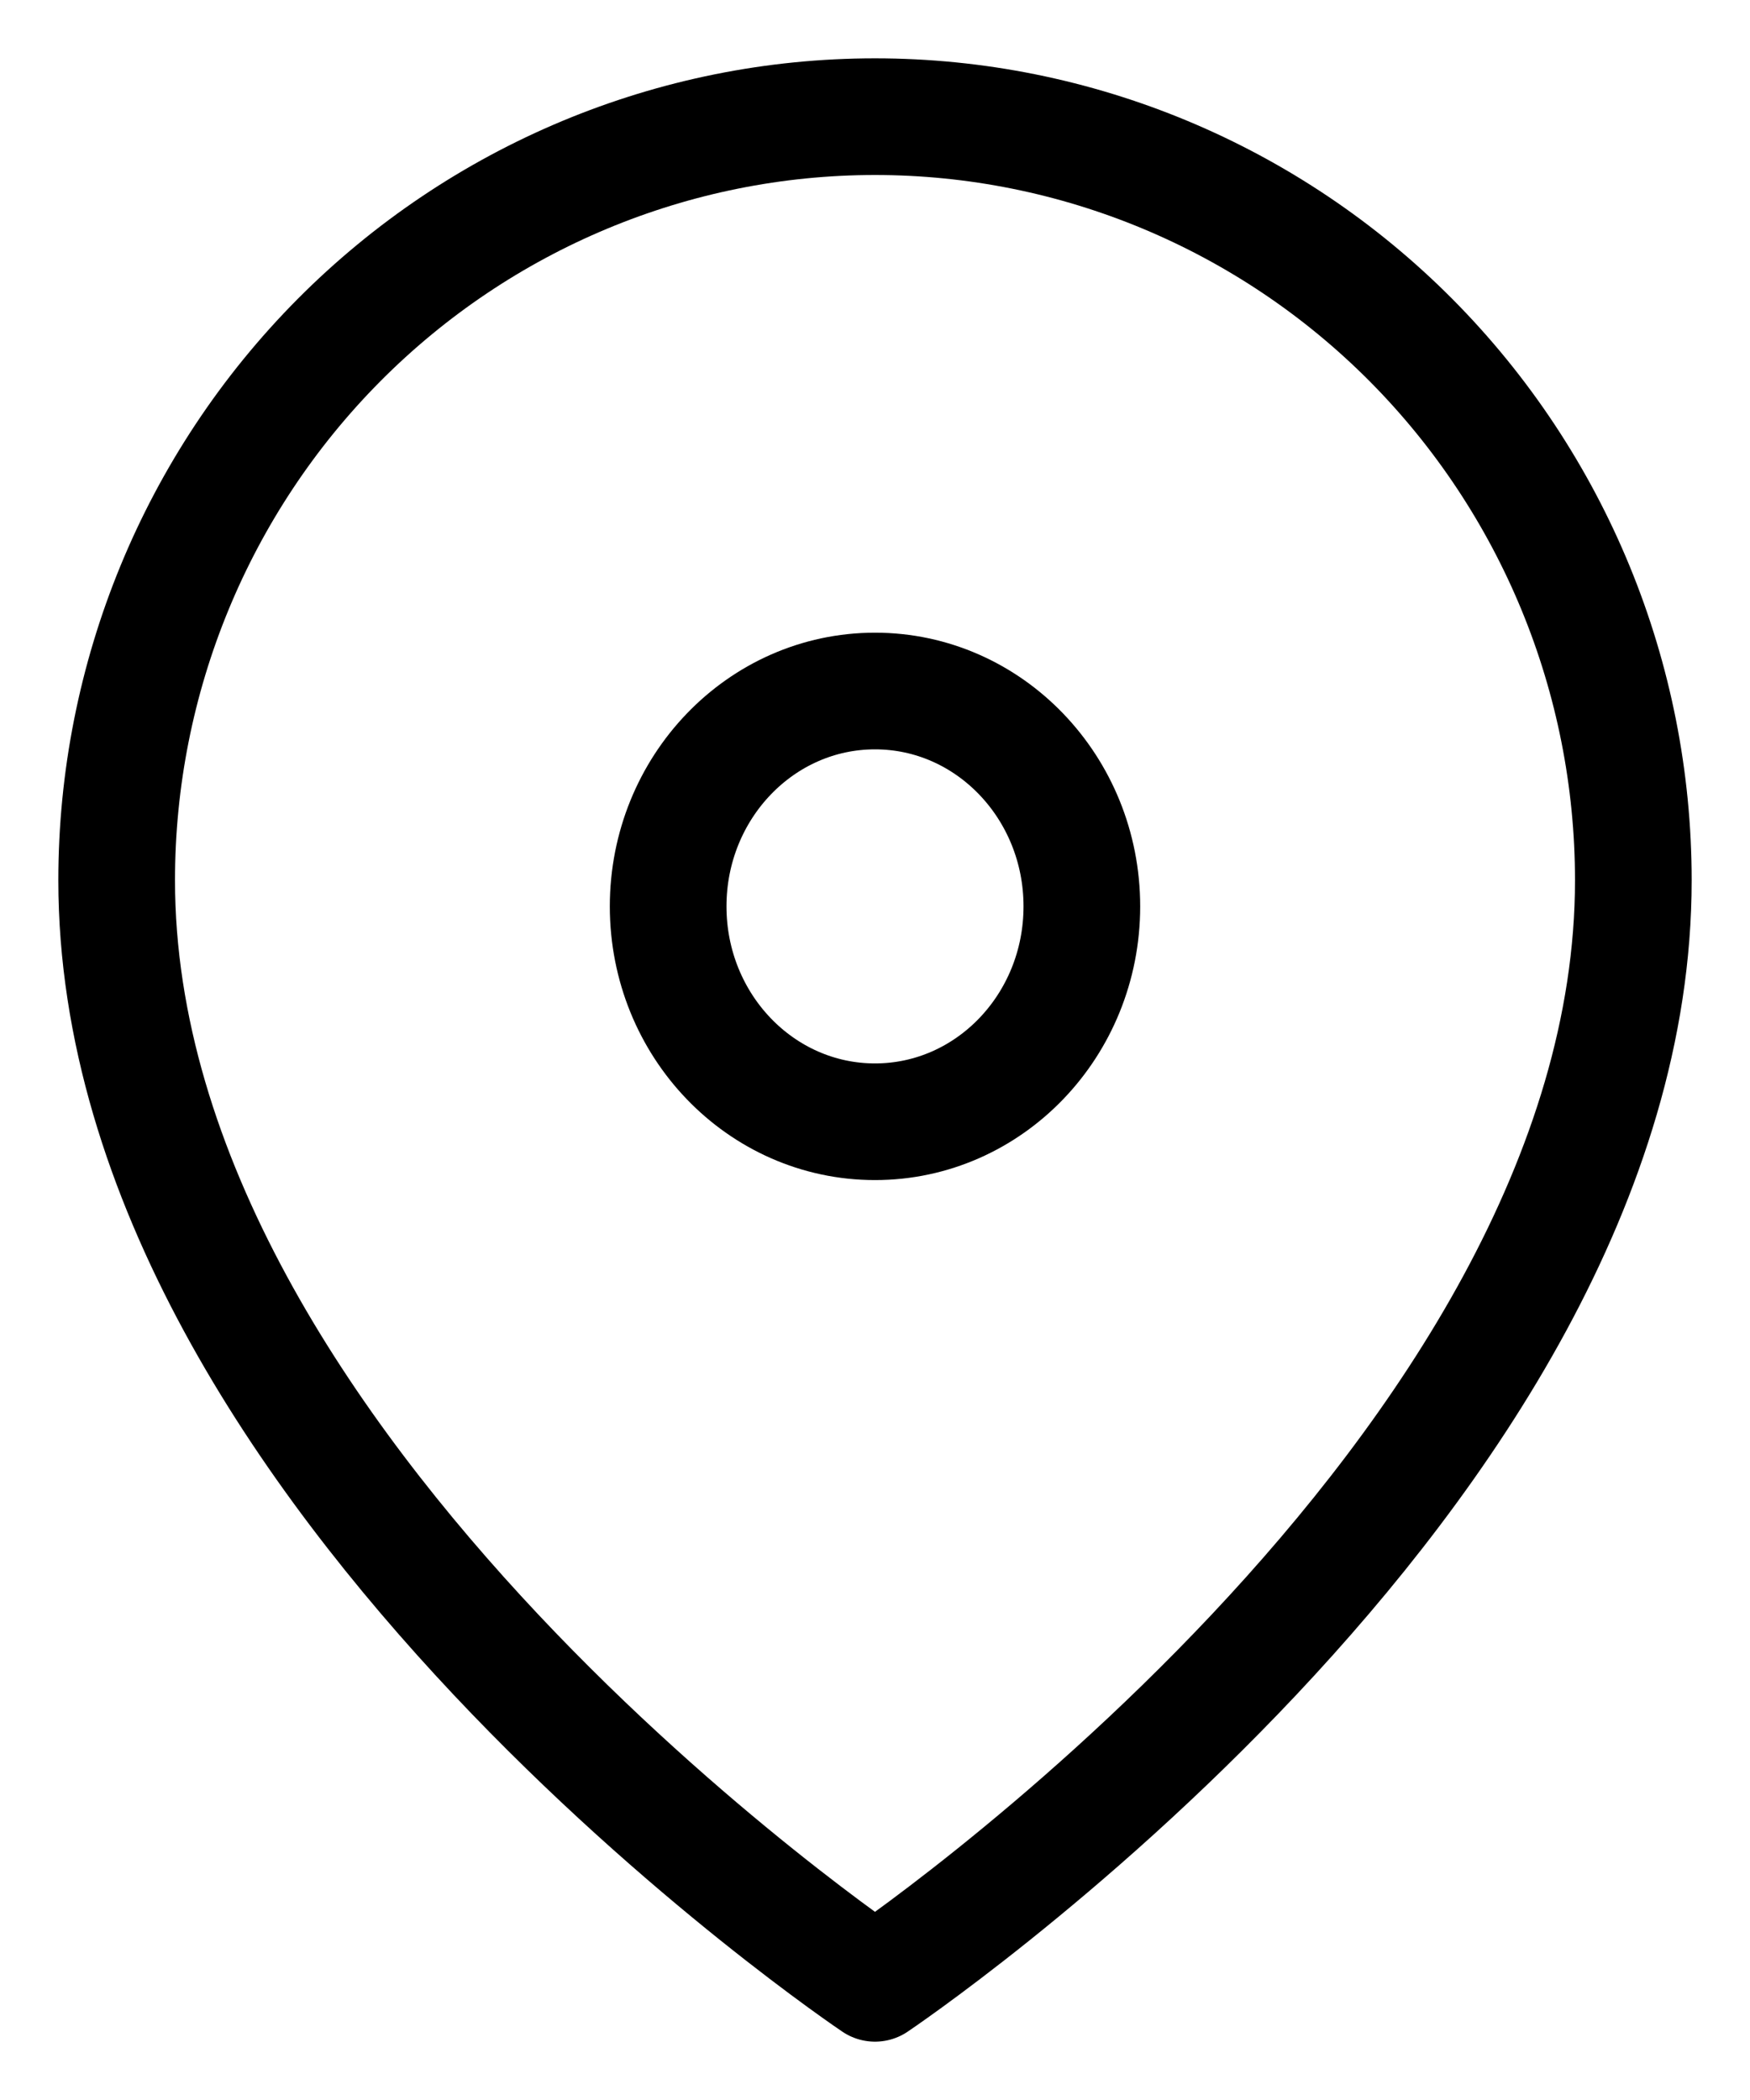
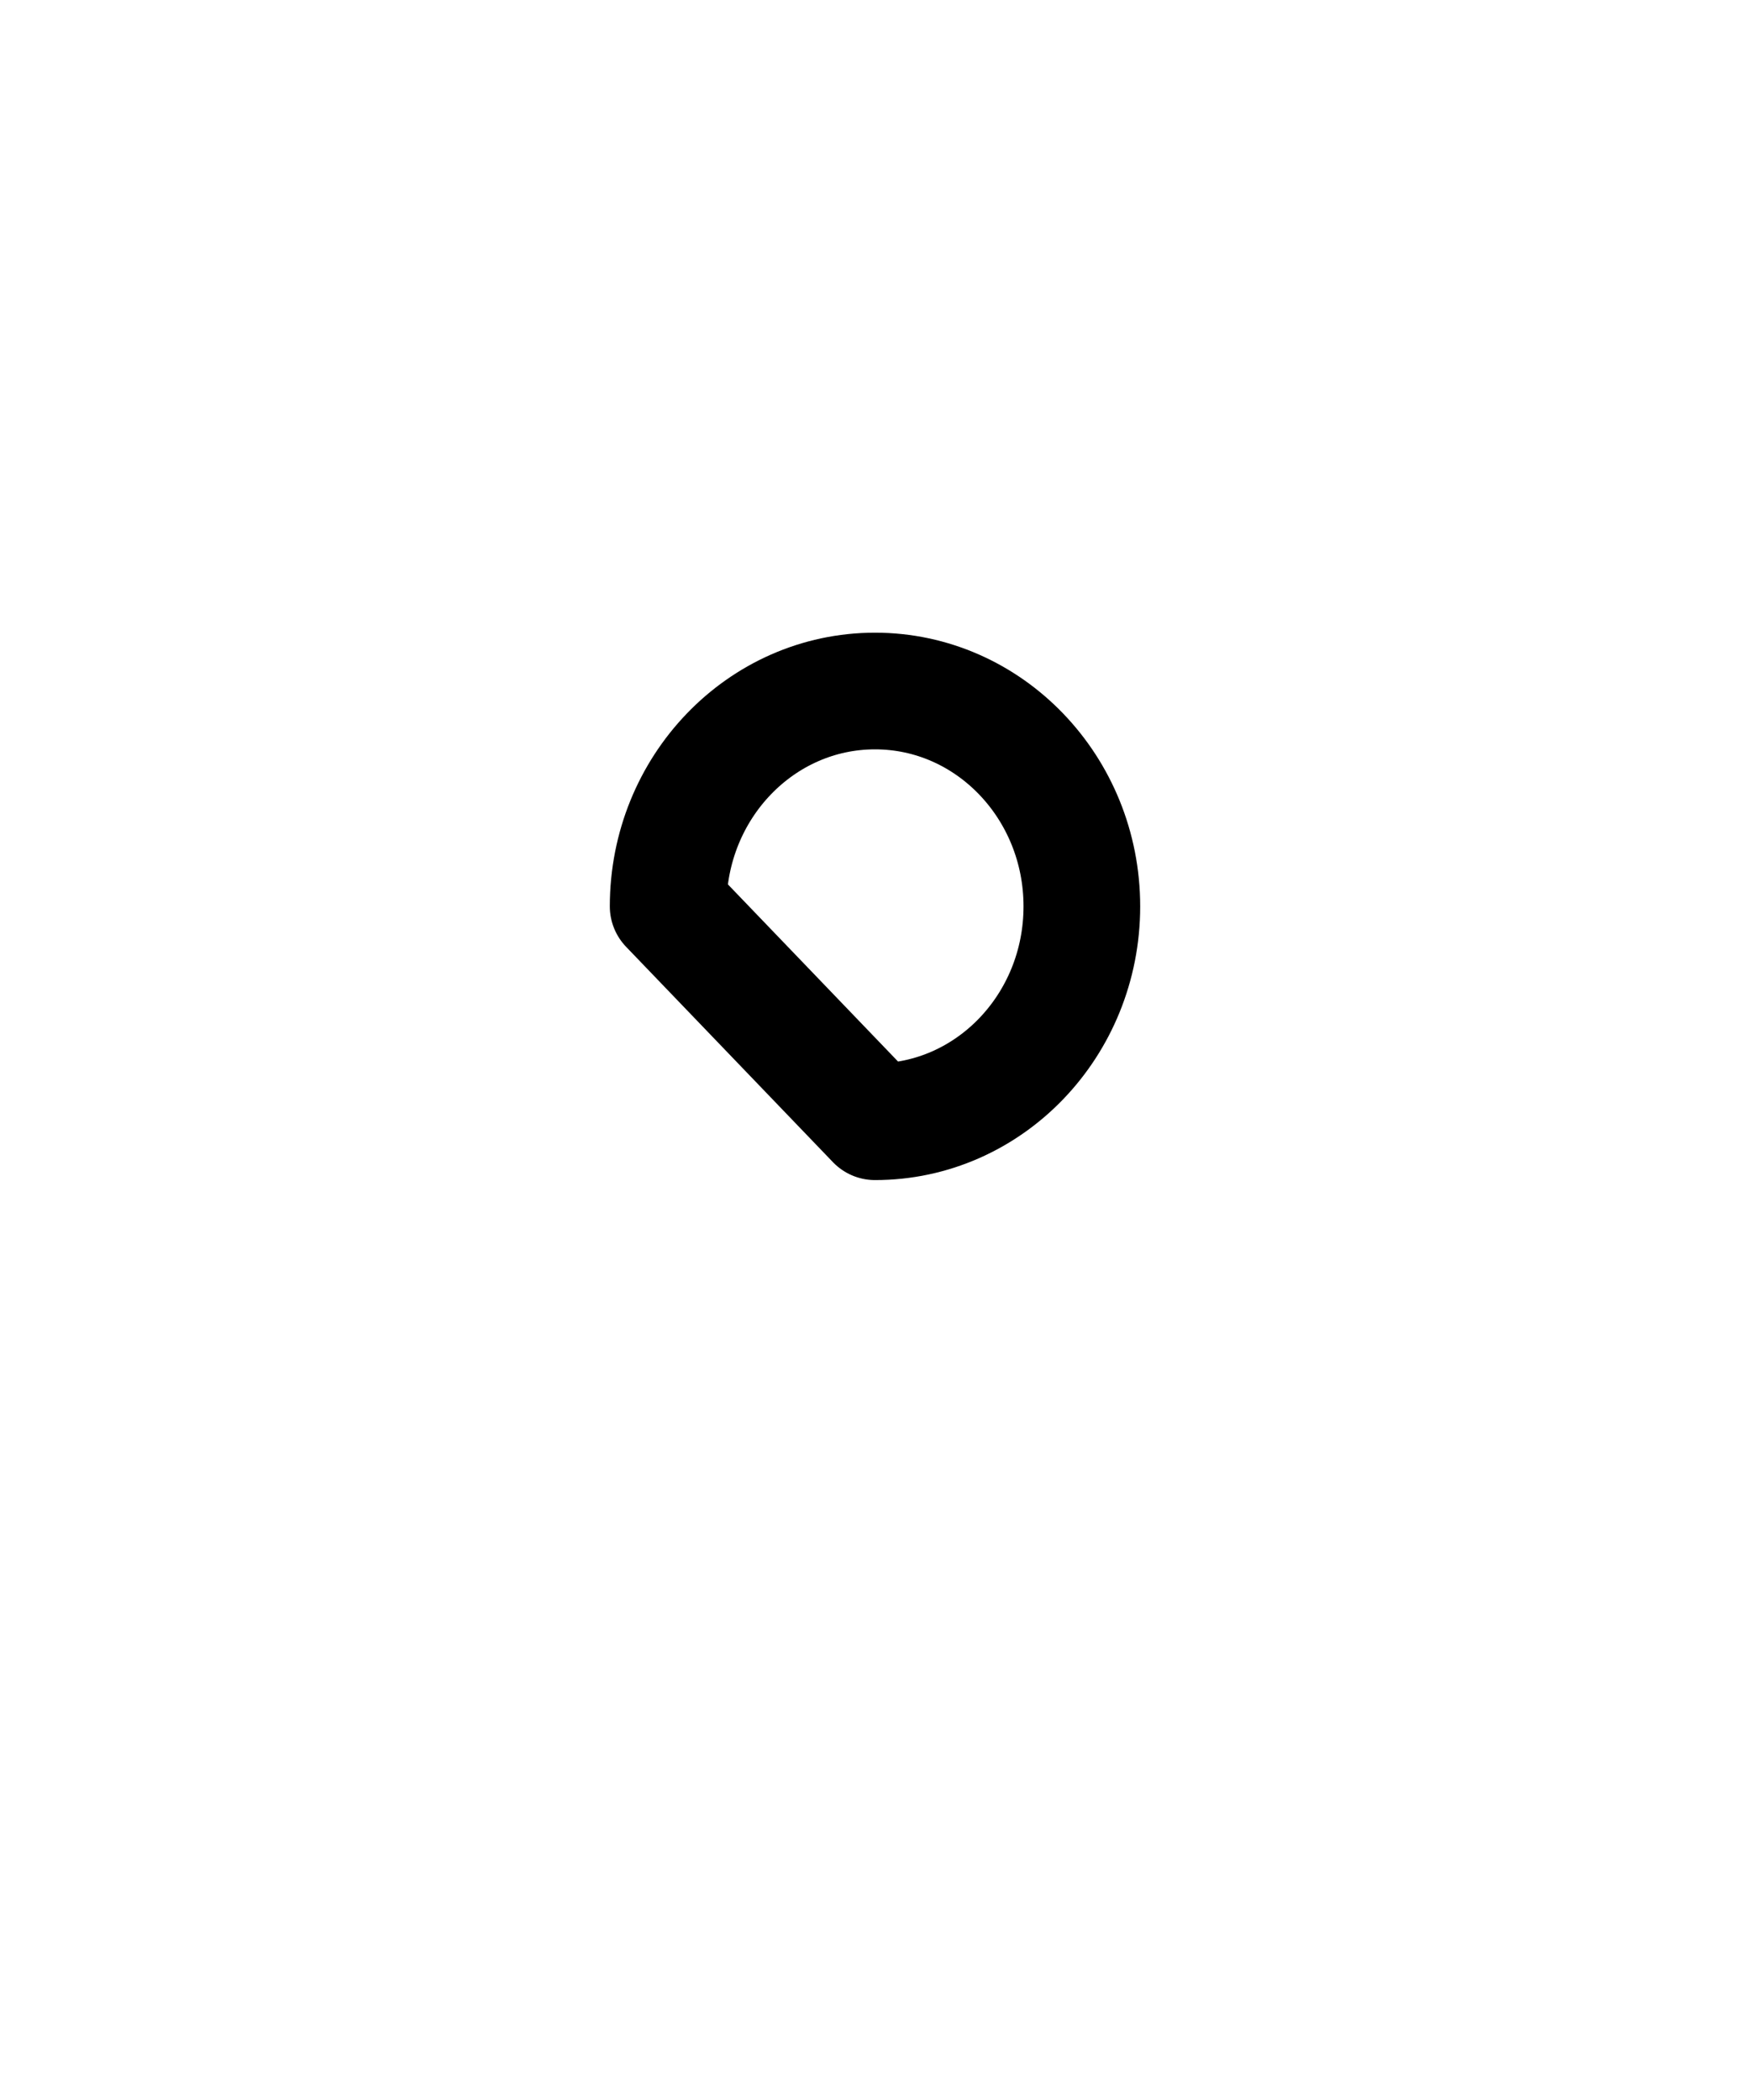
<svg xmlns="http://www.w3.org/2000/svg" width="15" height="18" viewBox="0 0 15 18" fill="none">
-   <path d="M14 7.545C14 12.636 7.5 17 7.5 17C7.5 17 1 12.636 1 7.545C1 5.809 1.685 4.145 2.904 2.917C4.123 1.69 5.776 1 7.5 1C9.224 1 10.877 1.69 12.096 2.917C13.315 4.145 14 5.809 14 7.545Z" stroke="black" stroke-linecap="round" stroke-linejoin="round" />
-   <path d="M7.5 9.615C8.479 9.615 9.273 8.789 9.273 7.769C9.273 6.75 8.479 5.923 7.5 5.923C6.521 5.923 5.727 6.75 5.727 7.769C5.727 8.789 6.521 9.615 7.5 9.615Z" stroke="black" stroke-linecap="round" stroke-linejoin="round" />
+   <path d="M7.5 9.615C8.479 9.615 9.273 8.789 9.273 7.769C9.273 6.75 8.479 5.923 7.5 5.923C6.521 5.923 5.727 6.75 5.727 7.769Z" stroke="black" stroke-linecap="round" stroke-linejoin="round" />
</svg>